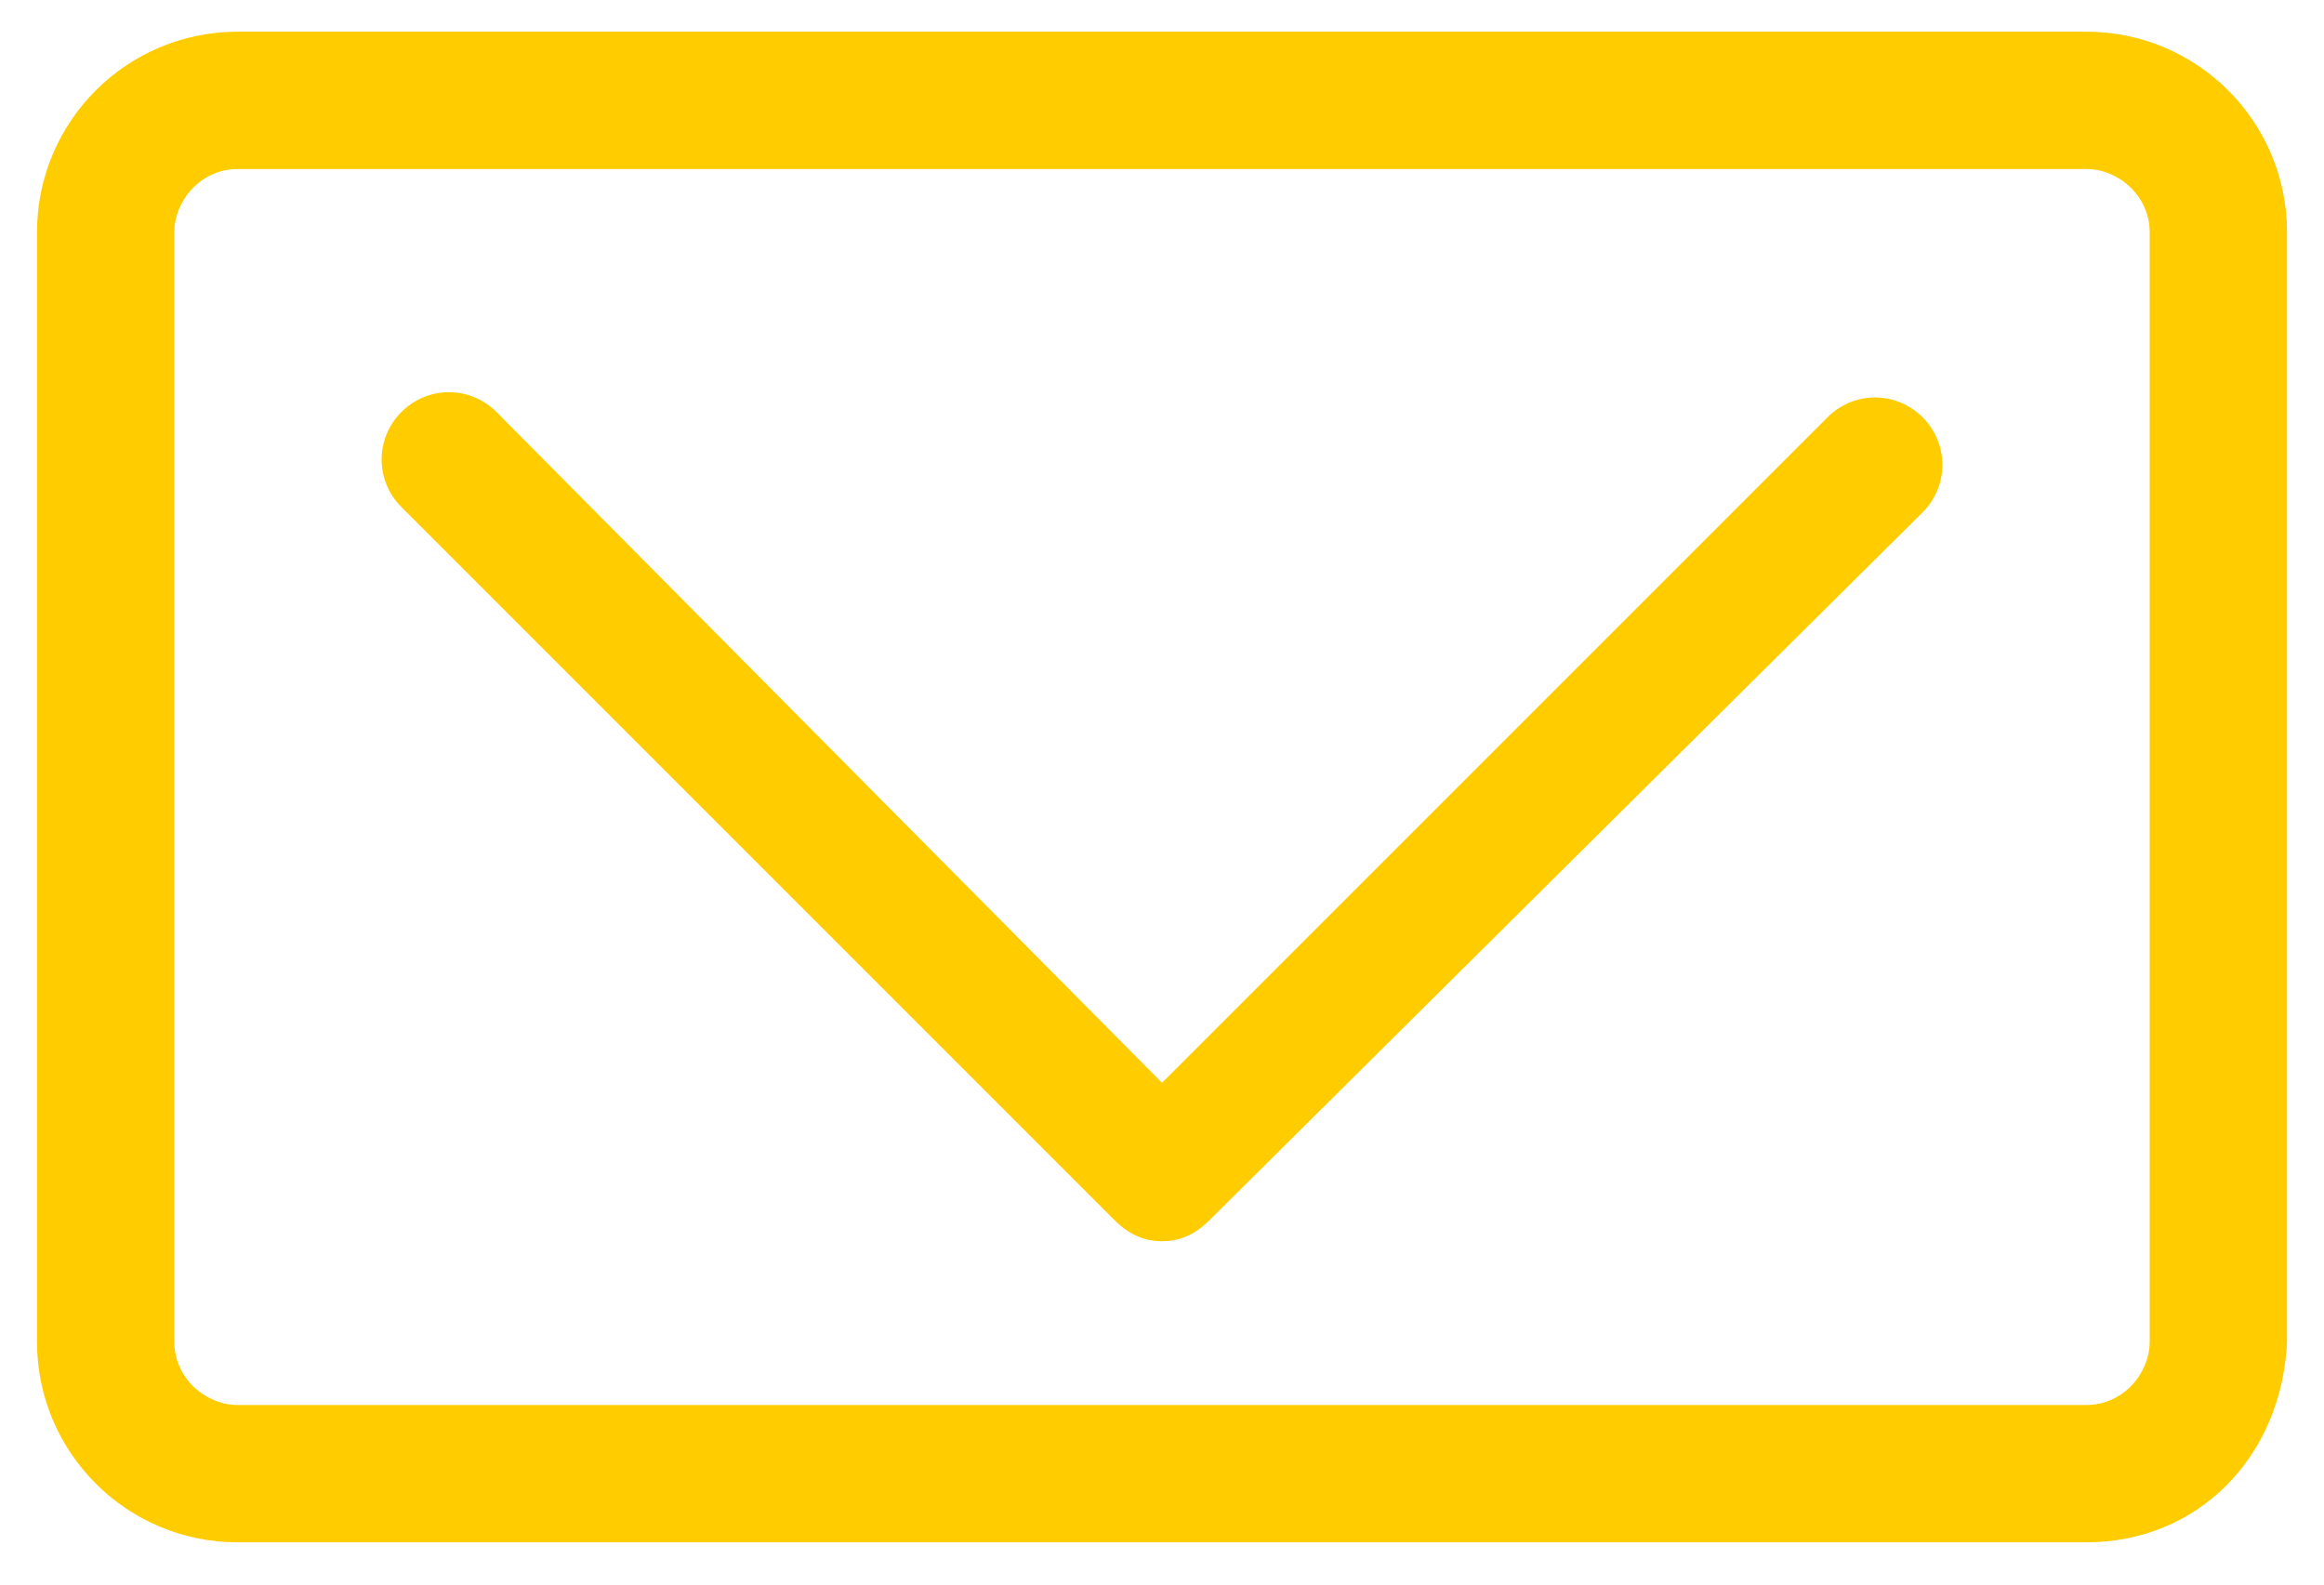
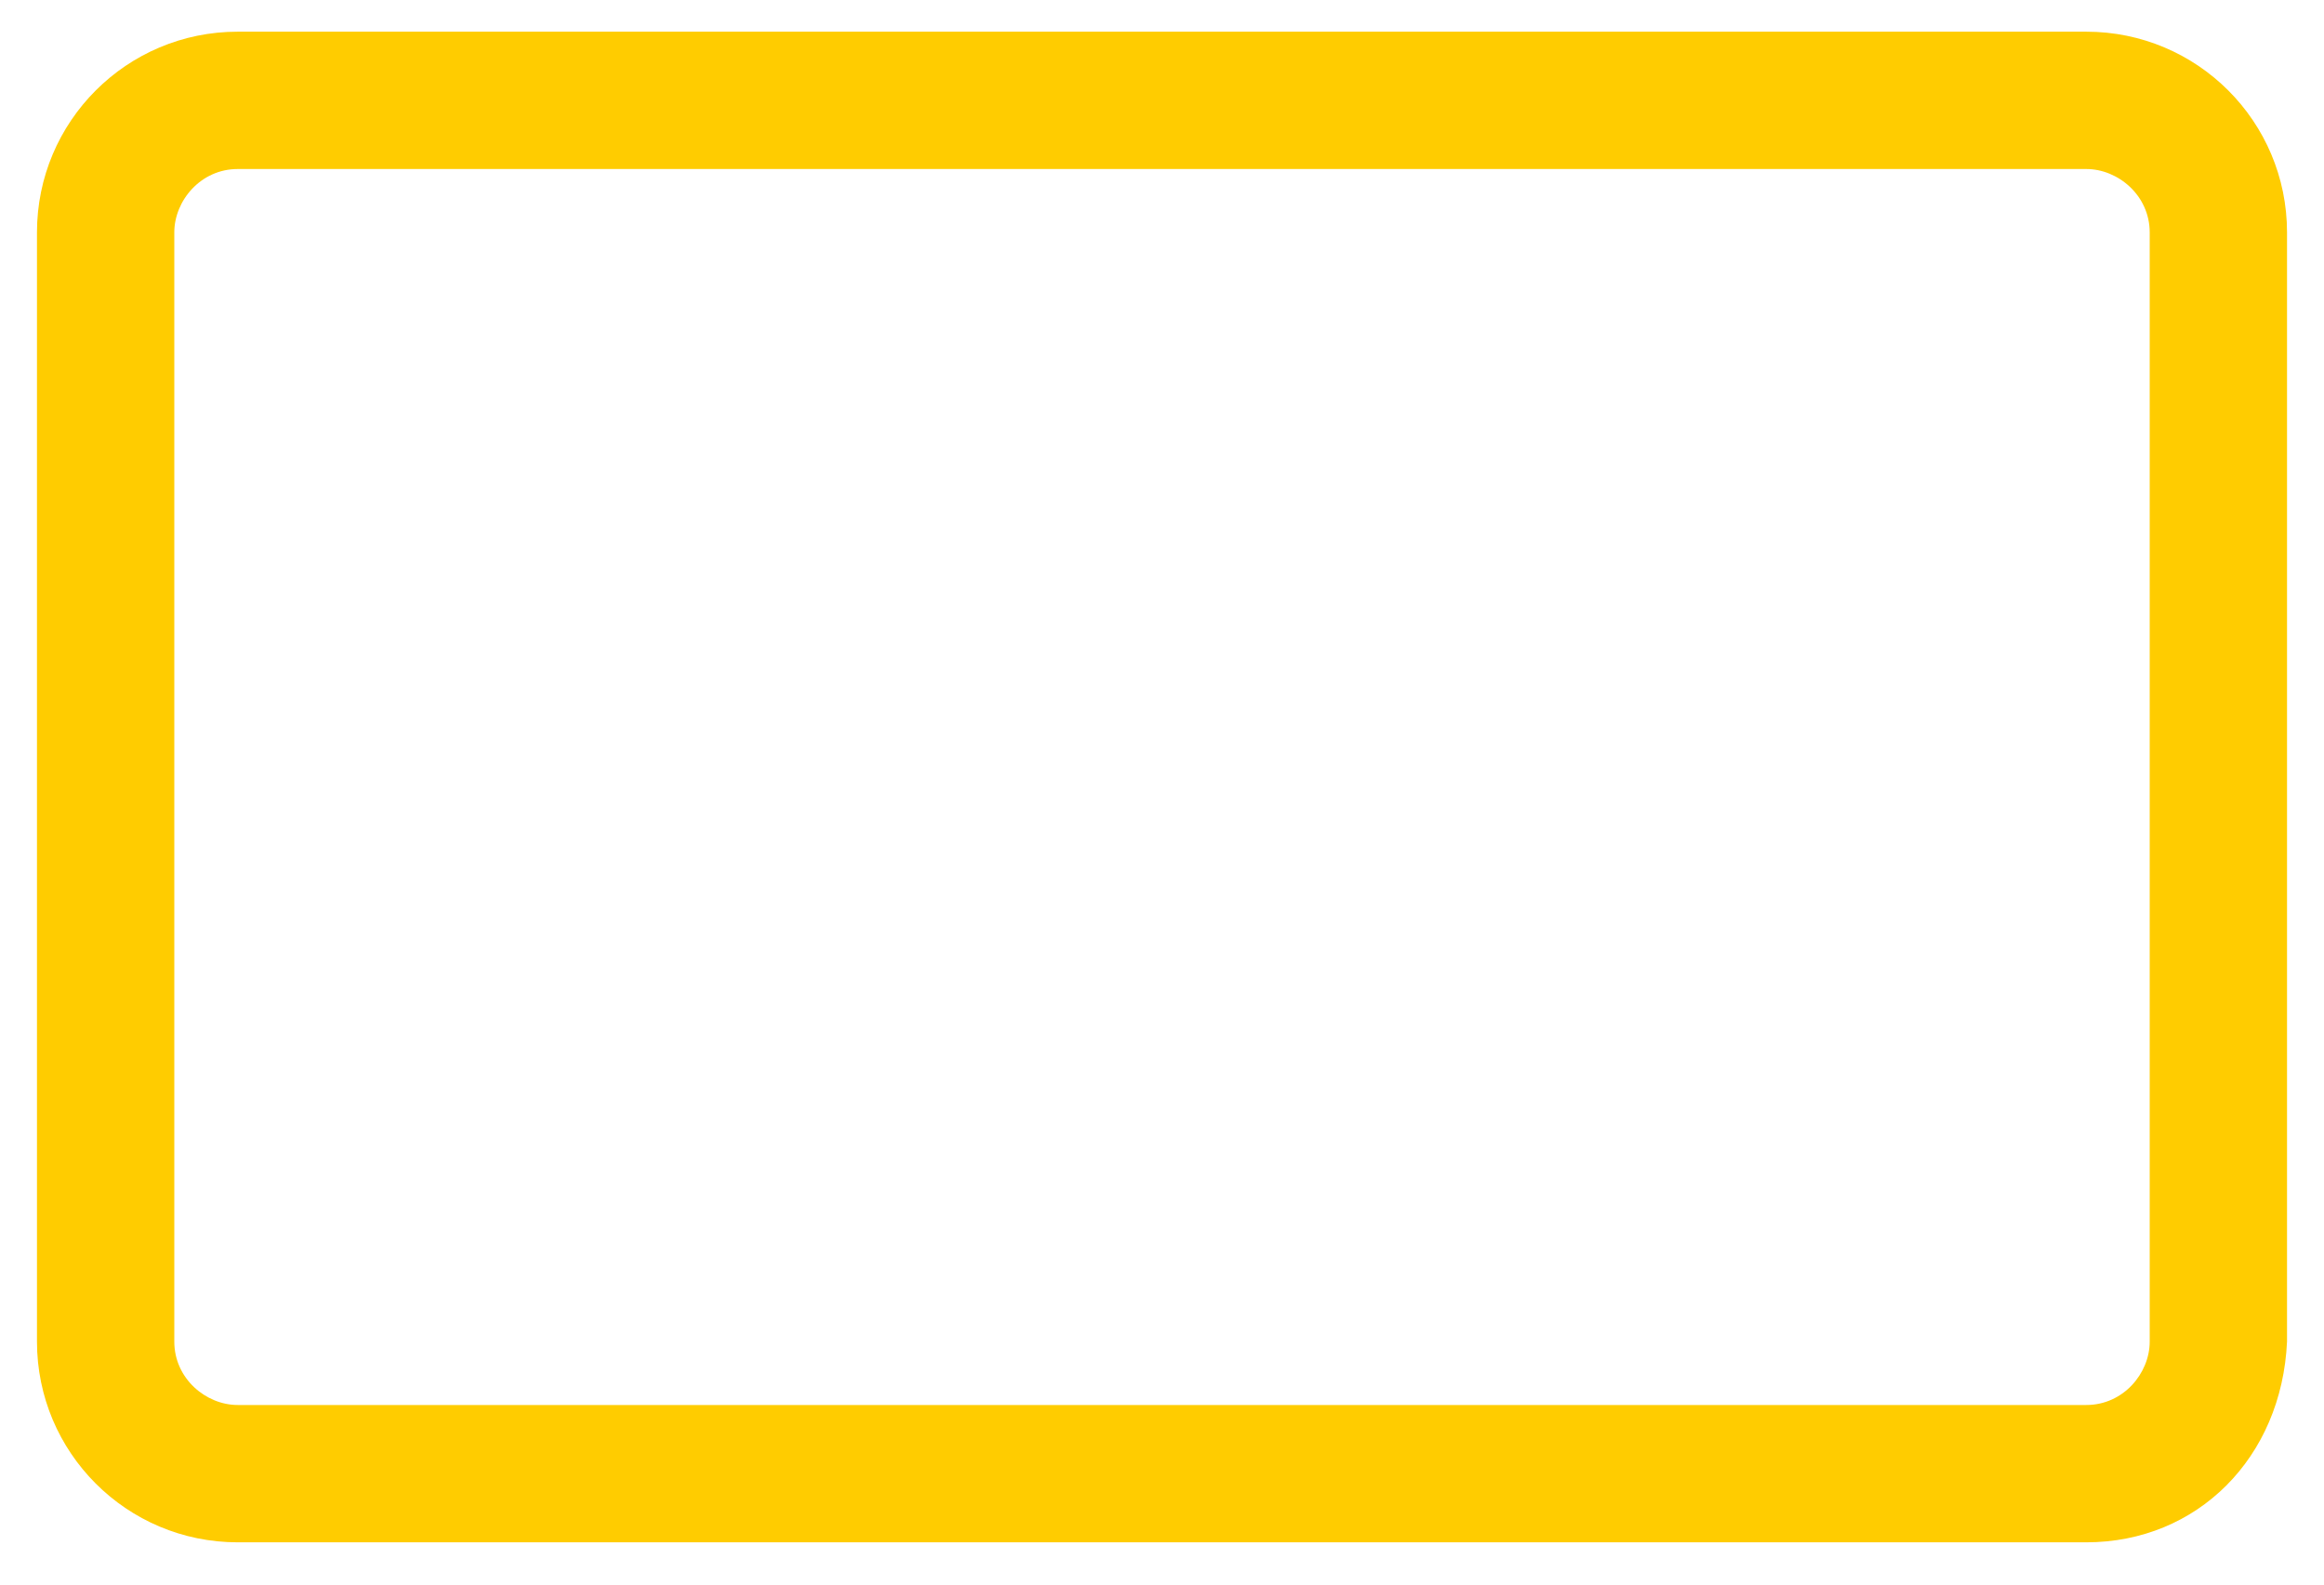
<svg xmlns="http://www.w3.org/2000/svg" version="1.1" id="layer_1" x="0px" y="0px" width="44px" height="30px" viewBox="0 0 44 30" style="enable-background:new 0 0 44 30;" xml:space="preserve">
  <style type="text/css">
	.st0{fill:#FFCC00;}
</style>
  <g>
-     <path class="st0" d="M22,23.5c-0.3,0-0.6-0.1-0.9-0.4L7.6,9.6c-0.5-0.5-0.5-1.3,0-1.8s1.3-0.5,1.8,0L22,20.5L34.6,7.9   c0.5-0.5,1.3-0.5,1.8,0s0.5,1.3,0,1.8L22.9,23.1C22.6,23.4,22.3,23.5,22,23.5z" />
    <path class="st0" d="M39.5,29.2h-35c-2.1,0-3.8-1.7-3.8-3.8v-21c0-2.1,1.7-3.8,3.8-3.8h35c2.1,0,3.8,1.7,3.8,3.8v21   C43.2,27.6,41.6,29.2,39.5,29.2z M4.5,3.2c-0.7,0-1.2,0.6-1.2,1.2v21c0,0.7,0.6,1.2,1.2,1.2h35c0.7,0,1.2-0.6,1.2-1.2v-21   c0-0.7-0.6-1.2-1.2-1.2H4.5z" />
  </g>
</svg>